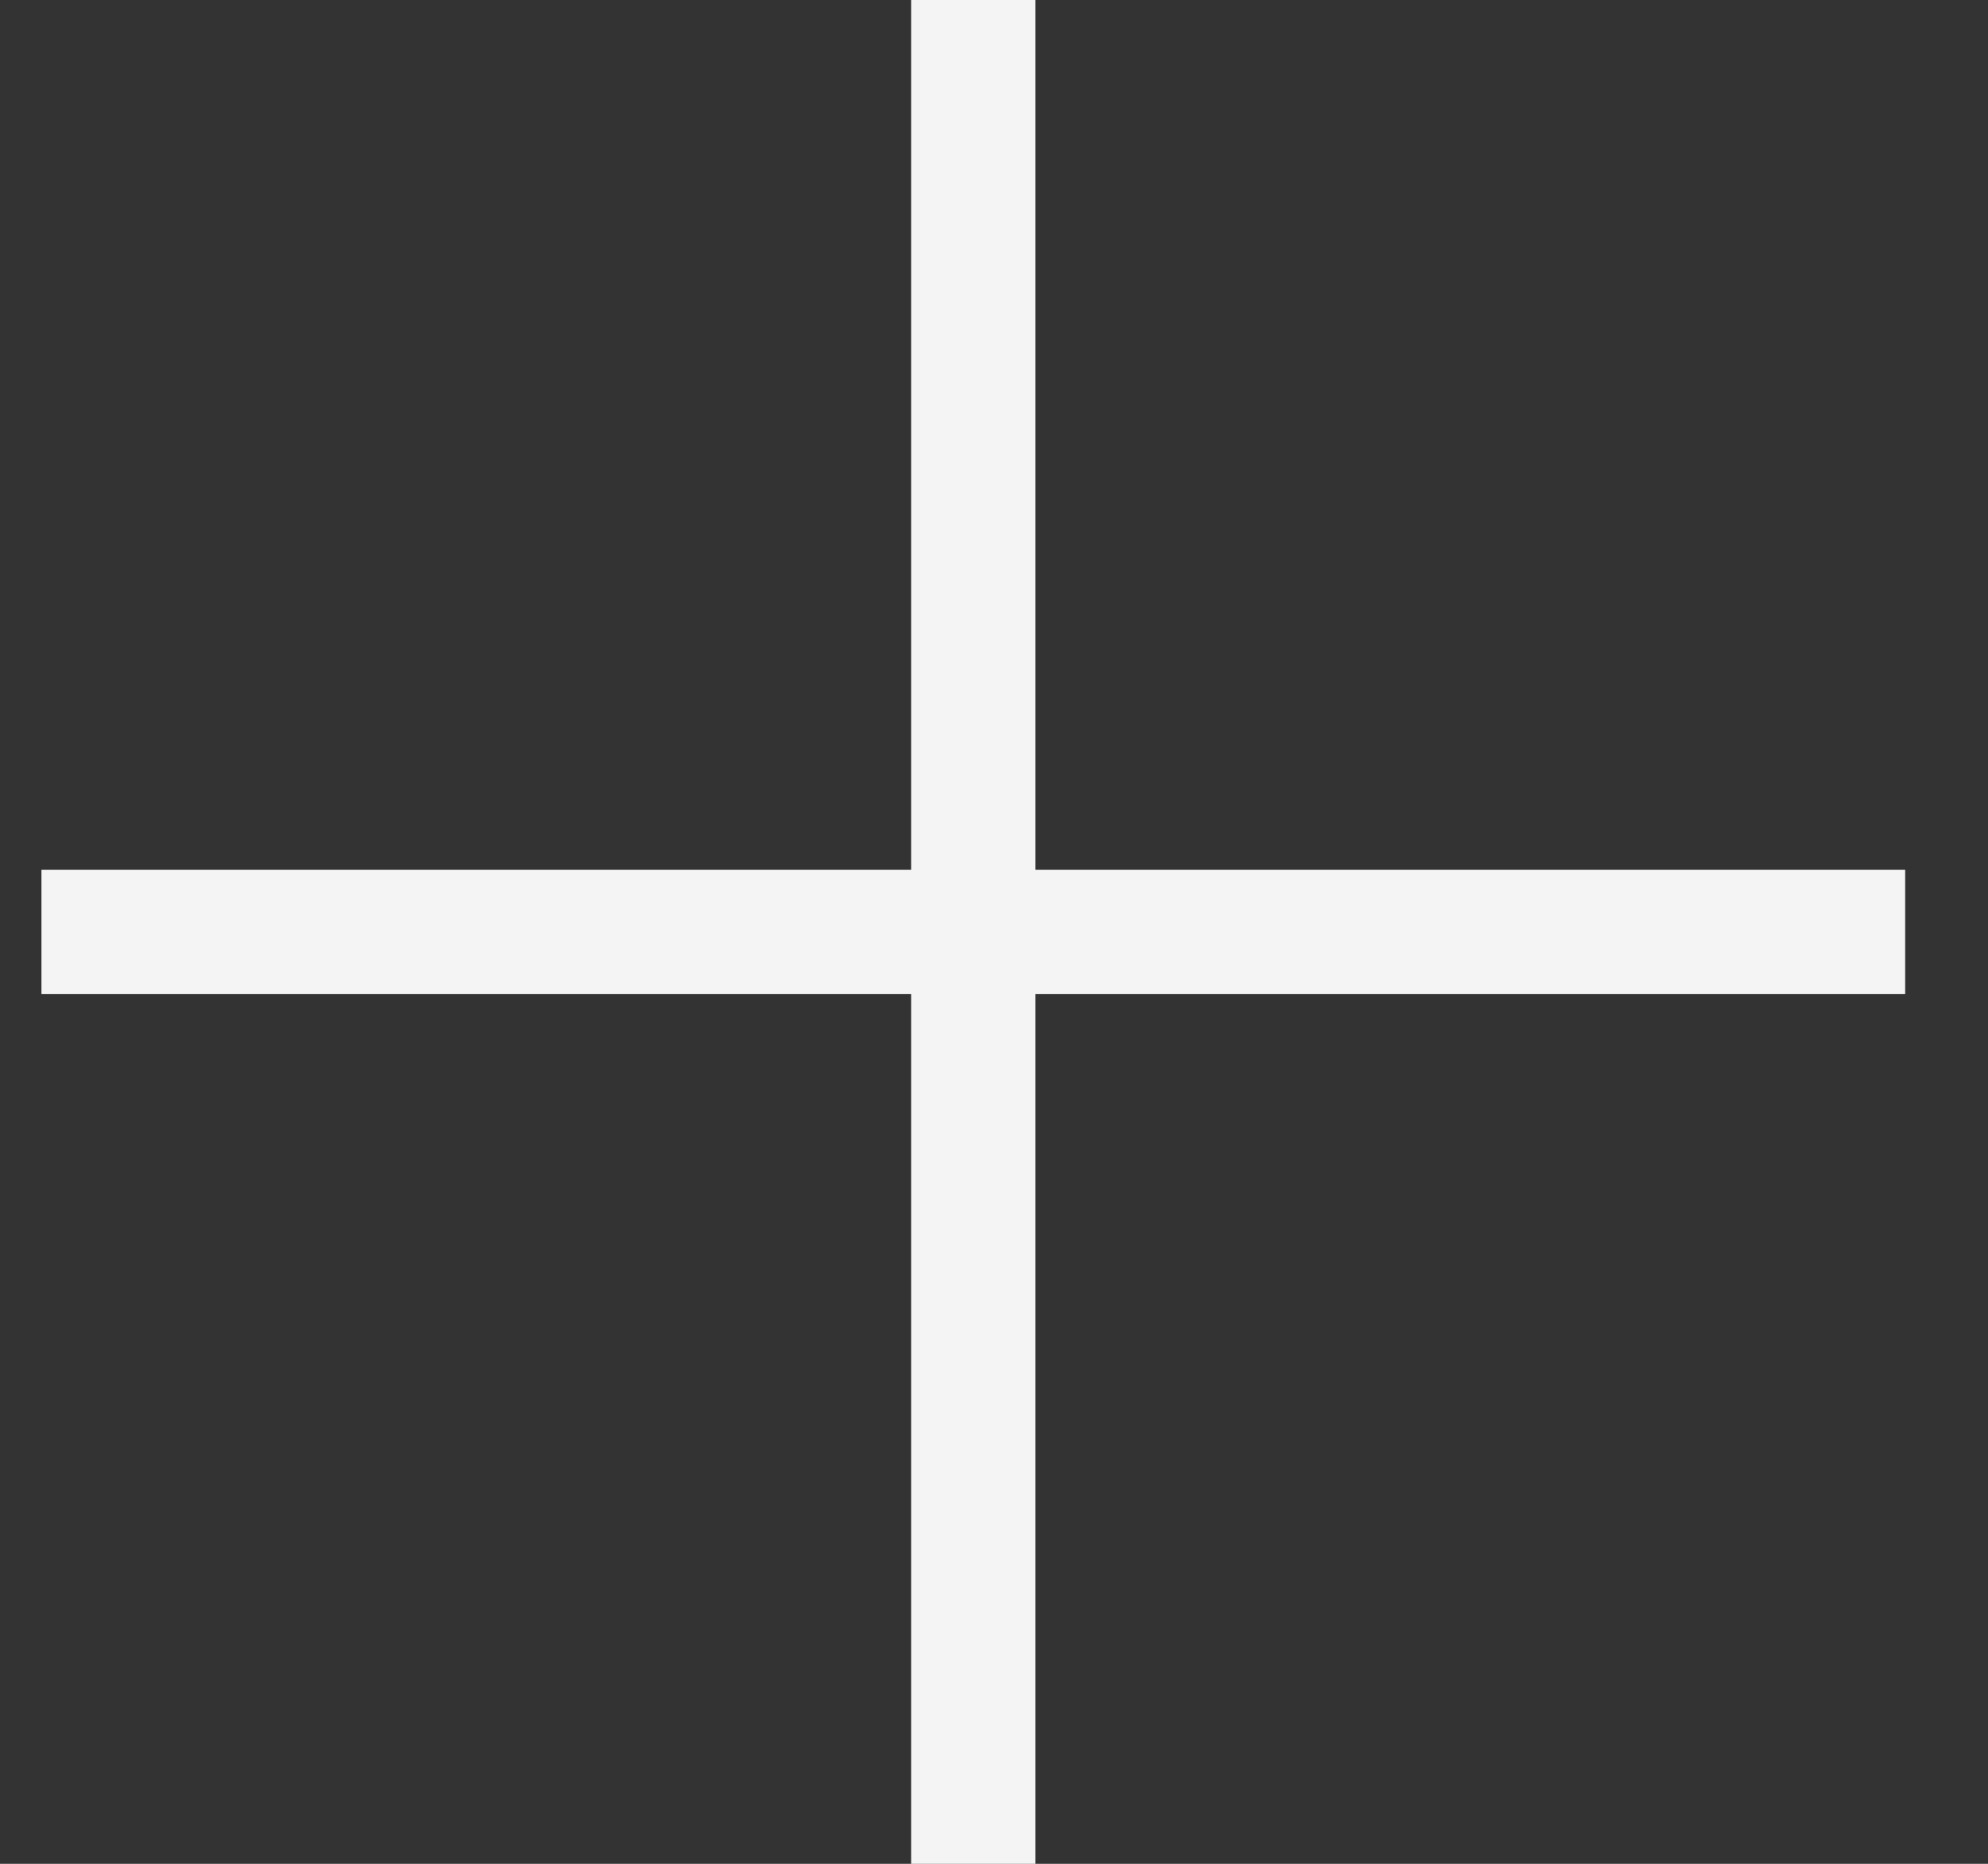
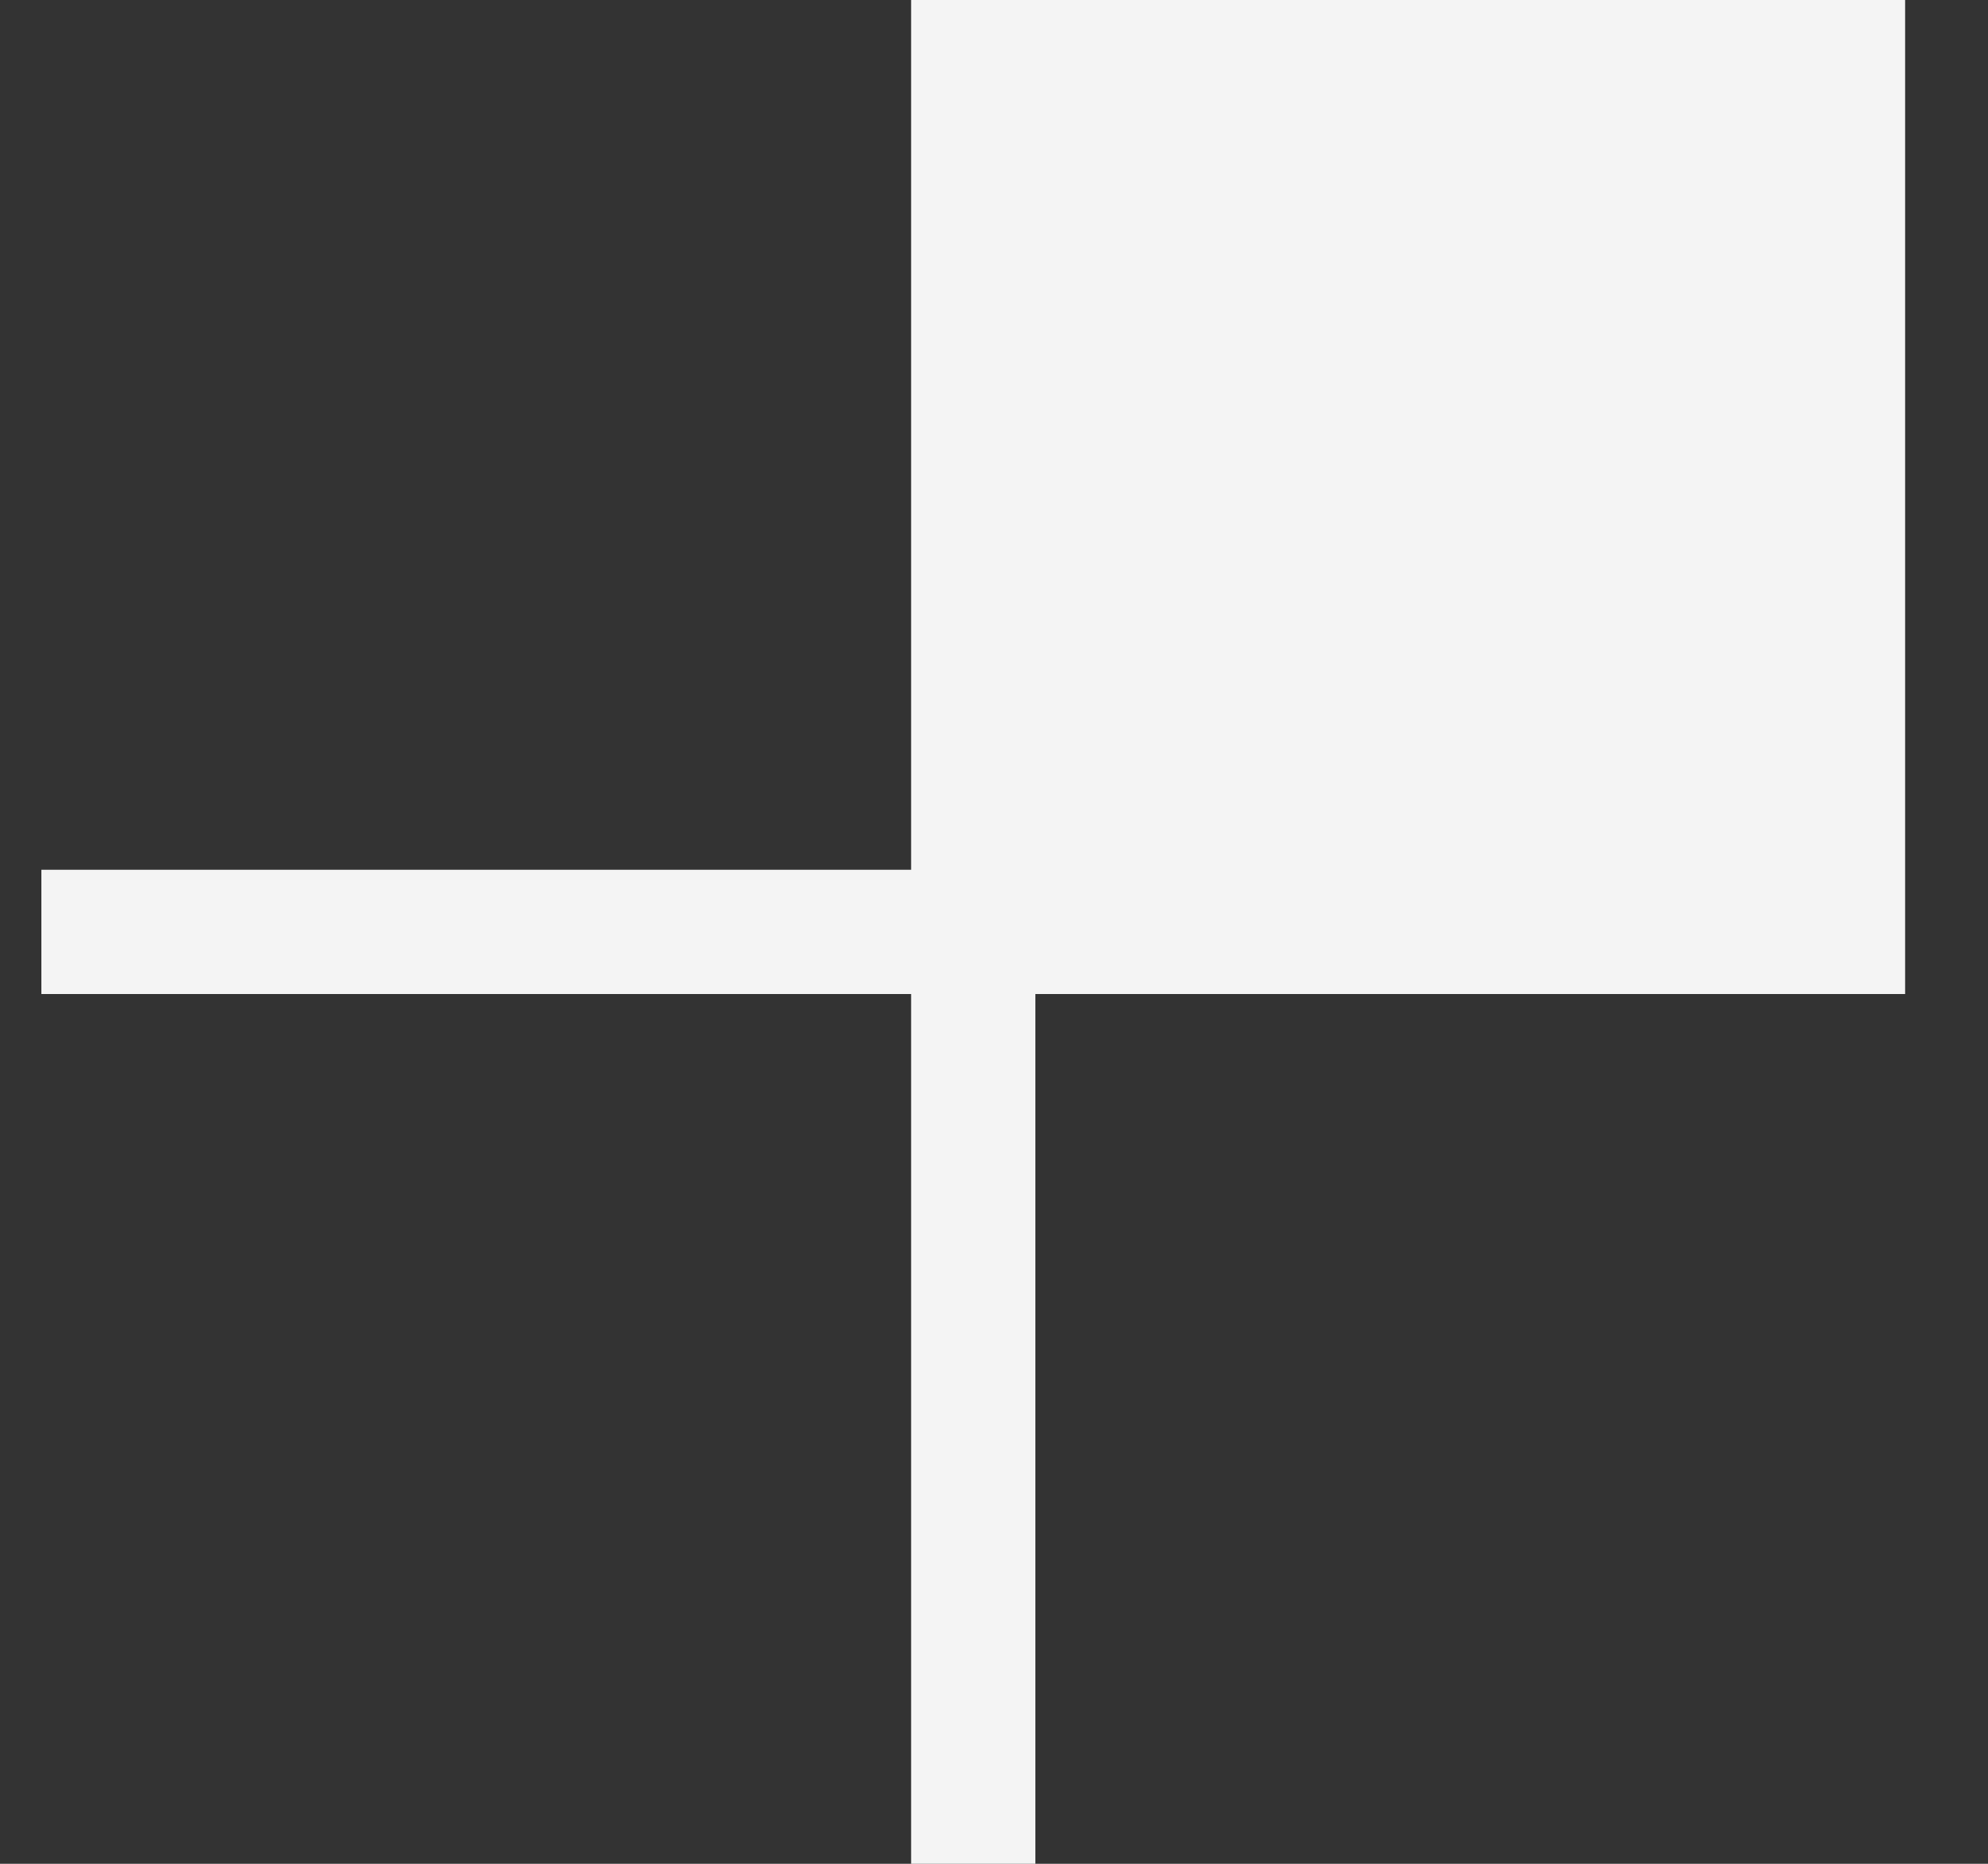
<svg xmlns="http://www.w3.org/2000/svg" width="16" height="15" viewBox="0 0 16 15" fill="none">
  <rect x="0" y="0" width="16" height="15" fill="#333333" stroke="none" />
-   <path fill-rule="evenodd" clip-rule="evenodd" d="M8.333 0H7.333V7H0.333V8H7.333V15H8.333V8H15.333V7H8.333V0Z" fill="#F4F4F4" />
+   <path fill-rule="evenodd" clip-rule="evenodd" d="M8.333 0H7.333V7H0.333V8H7.333V15H8.333V8H15.333V7V0Z" fill="#F4F4F4" />
</svg>